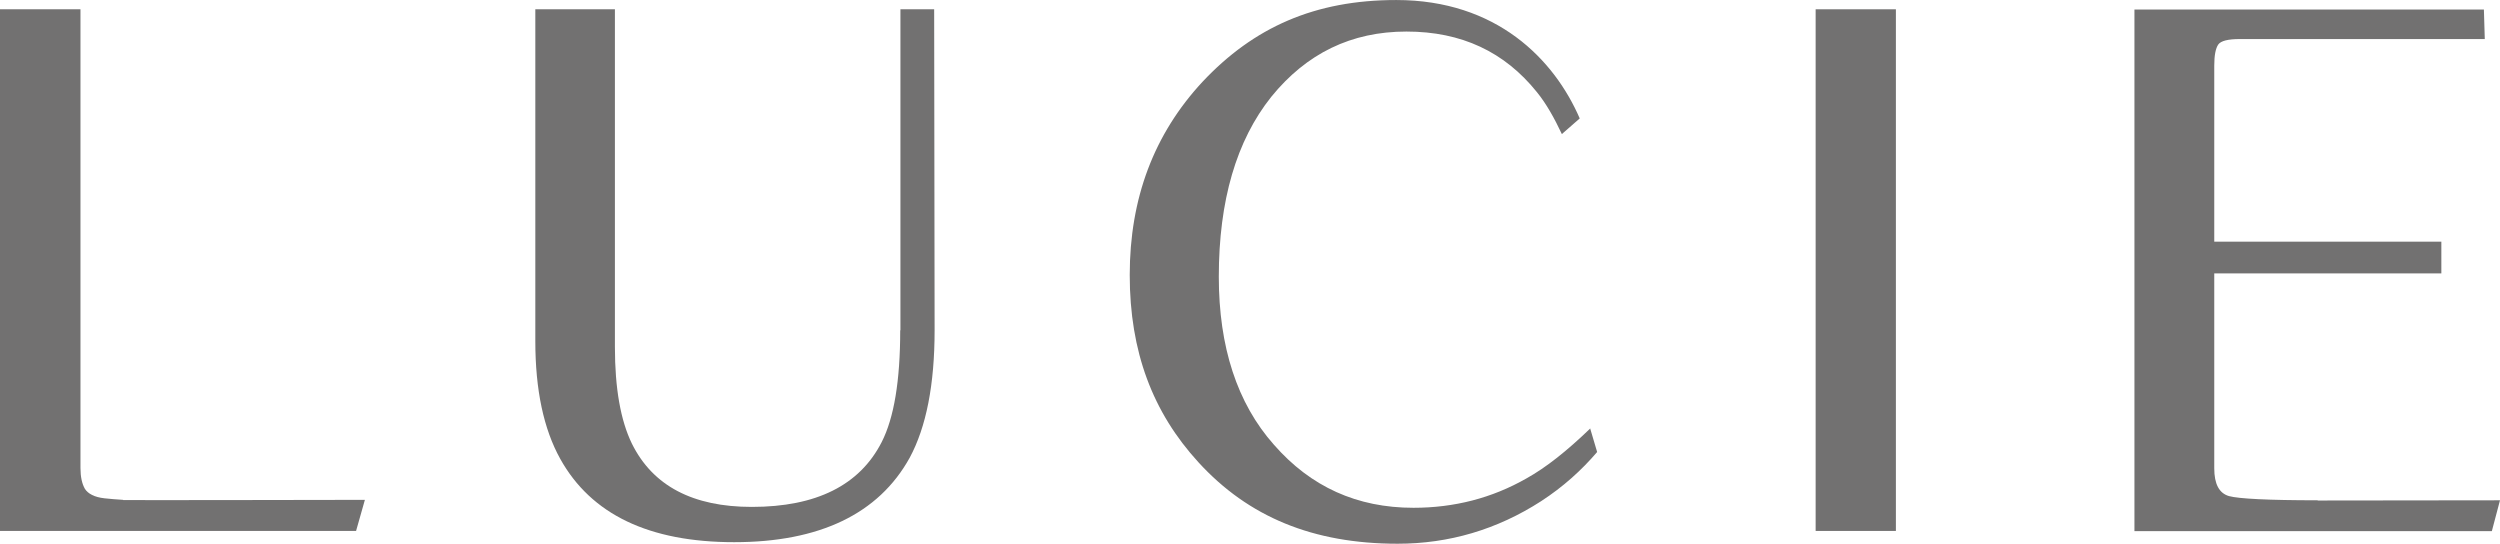
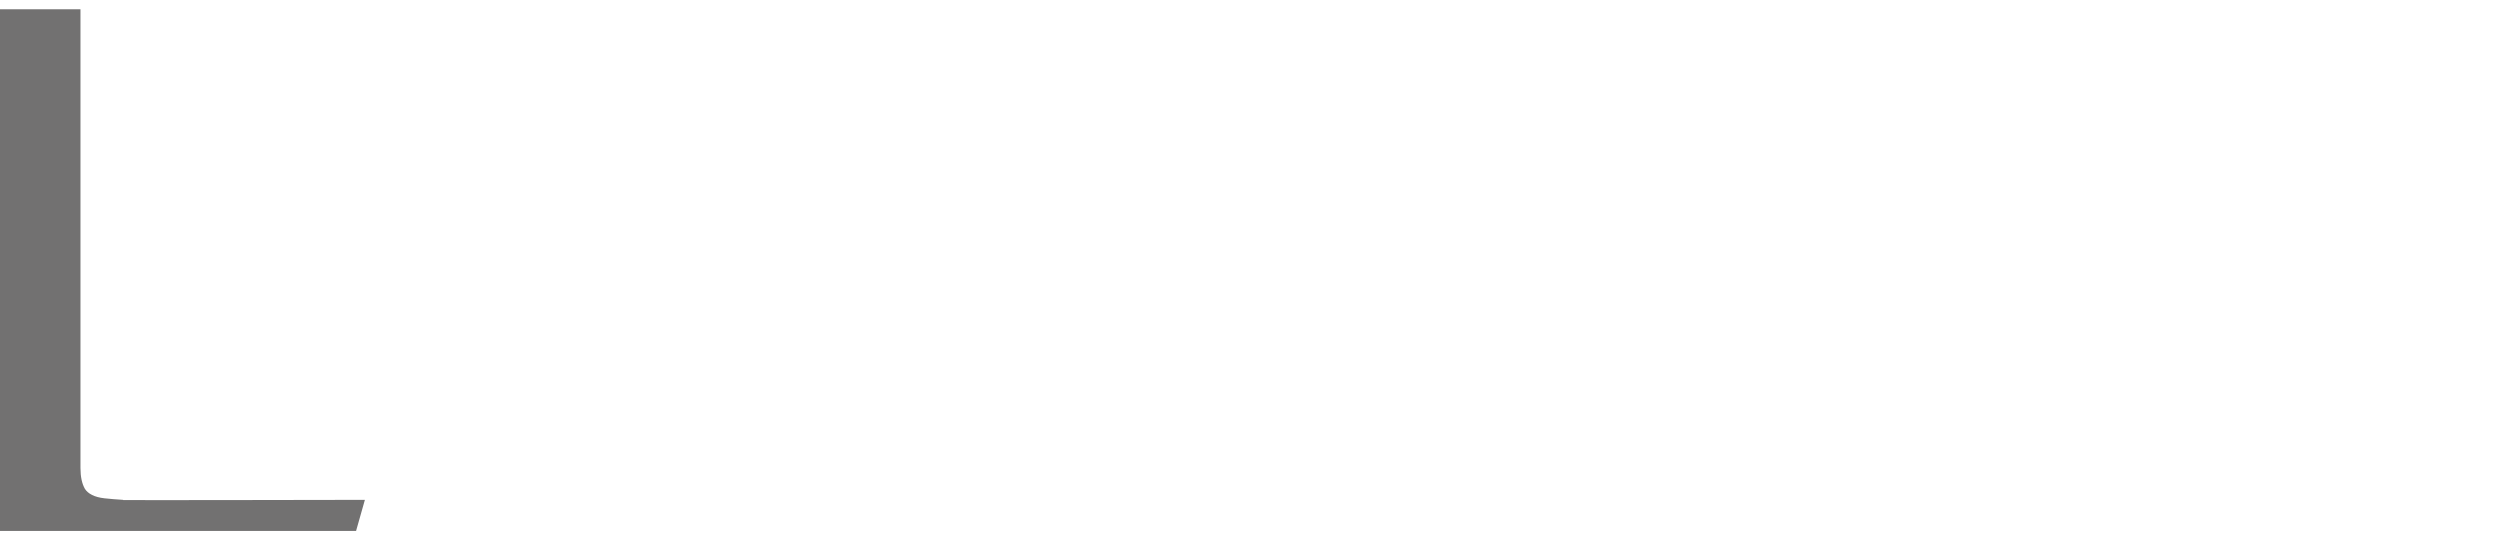
<svg xmlns="http://www.w3.org/2000/svg" id="_レイヤー_2" width="40mm" height="8.7mm" viewBox="0 0 113.39 24.66">
  <defs>
    <style>.cls-1{fill:#727171;}</style>
  </defs>
  <g id="_レイヤー_1-2">
    <path class="cls-1" d="M5.58,22.67c-.3-.02-.58-.04-.84-.07-.46-.05-.75-.21-.89-.43-.13-.23-.2-.54-.2-.94V.42S0,.42,0,.42v23.66h16.15l.4-1.41s-10.67.02-10.96.01Z" />
-     <path class="cls-1" d="M40.83,14.98c0,2.29-.28,3.97-.84,5.07-1,1.96-2.97,2.94-5.89,2.94-2.67,0-4.49-.95-5.44-2.87-.51-1.05-.77-2.5-.77-4.39V.42h-3.61v15.05c0,2.22.38,3.99,1.13,5.34,1.4,2.52,4.03,3.78,7.89,3.78s6.55-1.28,7.96-3.83c.75-1.39,1.13-3.31,1.13-5.78l-.02-14.56h-1.53v14.56Z" />
-     <rect class="cls-1" x="82.35" y=".42" width="3.64" height="23.66" />
-     <path class="cls-1" d="M72.13,19.43c-1.06,1.02-2,1.77-2.9,2.27-1.56.89-3.27,1.33-5.12,1.33-2.56,0-4.66-.95-6.33-2.86-1.67-1.88-2.5-4.44-2.5-7.62,0-3.46.8-6.18,2.38-8.16,1.6-1.97,3.63-2.96,6.13-2.96s4.45.92,5.92,2.75c.43.53.79,1.18,1.13,1.9l.81-.71c-1.16-2.68-3.77-5.37-8.32-5.37-3.7,0-6.47,1.24-8.79,3.71-2.2,2.37-3.3,5.28-3.3,8.76s1.04,6.23,3.12,8.5c2.26,2.47,5.19,3.69,9.03,3.69,2.33,0,4.51-.64,6.51-1.93,1-.65,1.83-1.4,2.54-2.23l-.32-1.08Z" />
-     <path class="cls-1" d="M105.12,22.69c-2.24,0-3.58-.07-4.02-.19-.45-.13-.67-.55-.67-1.26v-8.84h10.3v-1.44h-10.3s0-7.98,0-7.98c0-.47.06-.78.18-.96.12-.17.45-.25.98-.25h11.11l-.04-1.34h-15.85v23.66h16.21l.37-1.4s-8.16.01-8.27.01Z" />
  </g>
</svg>